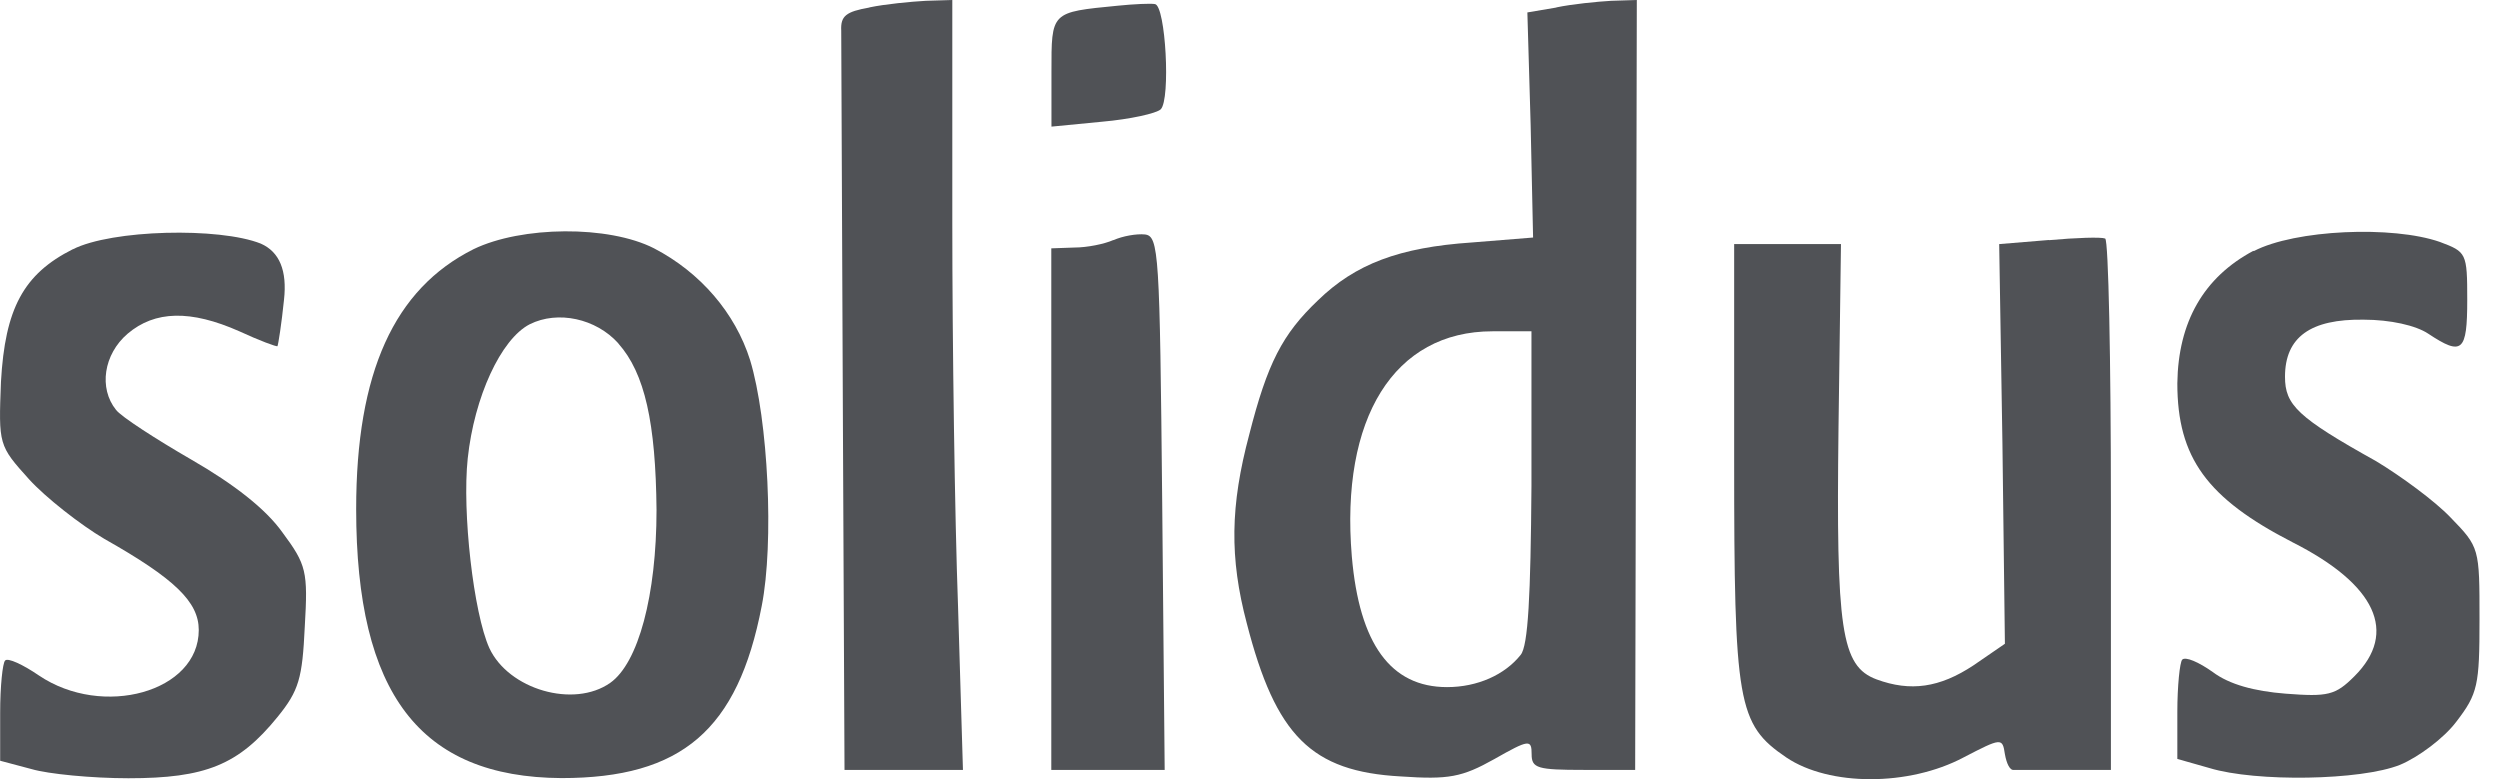
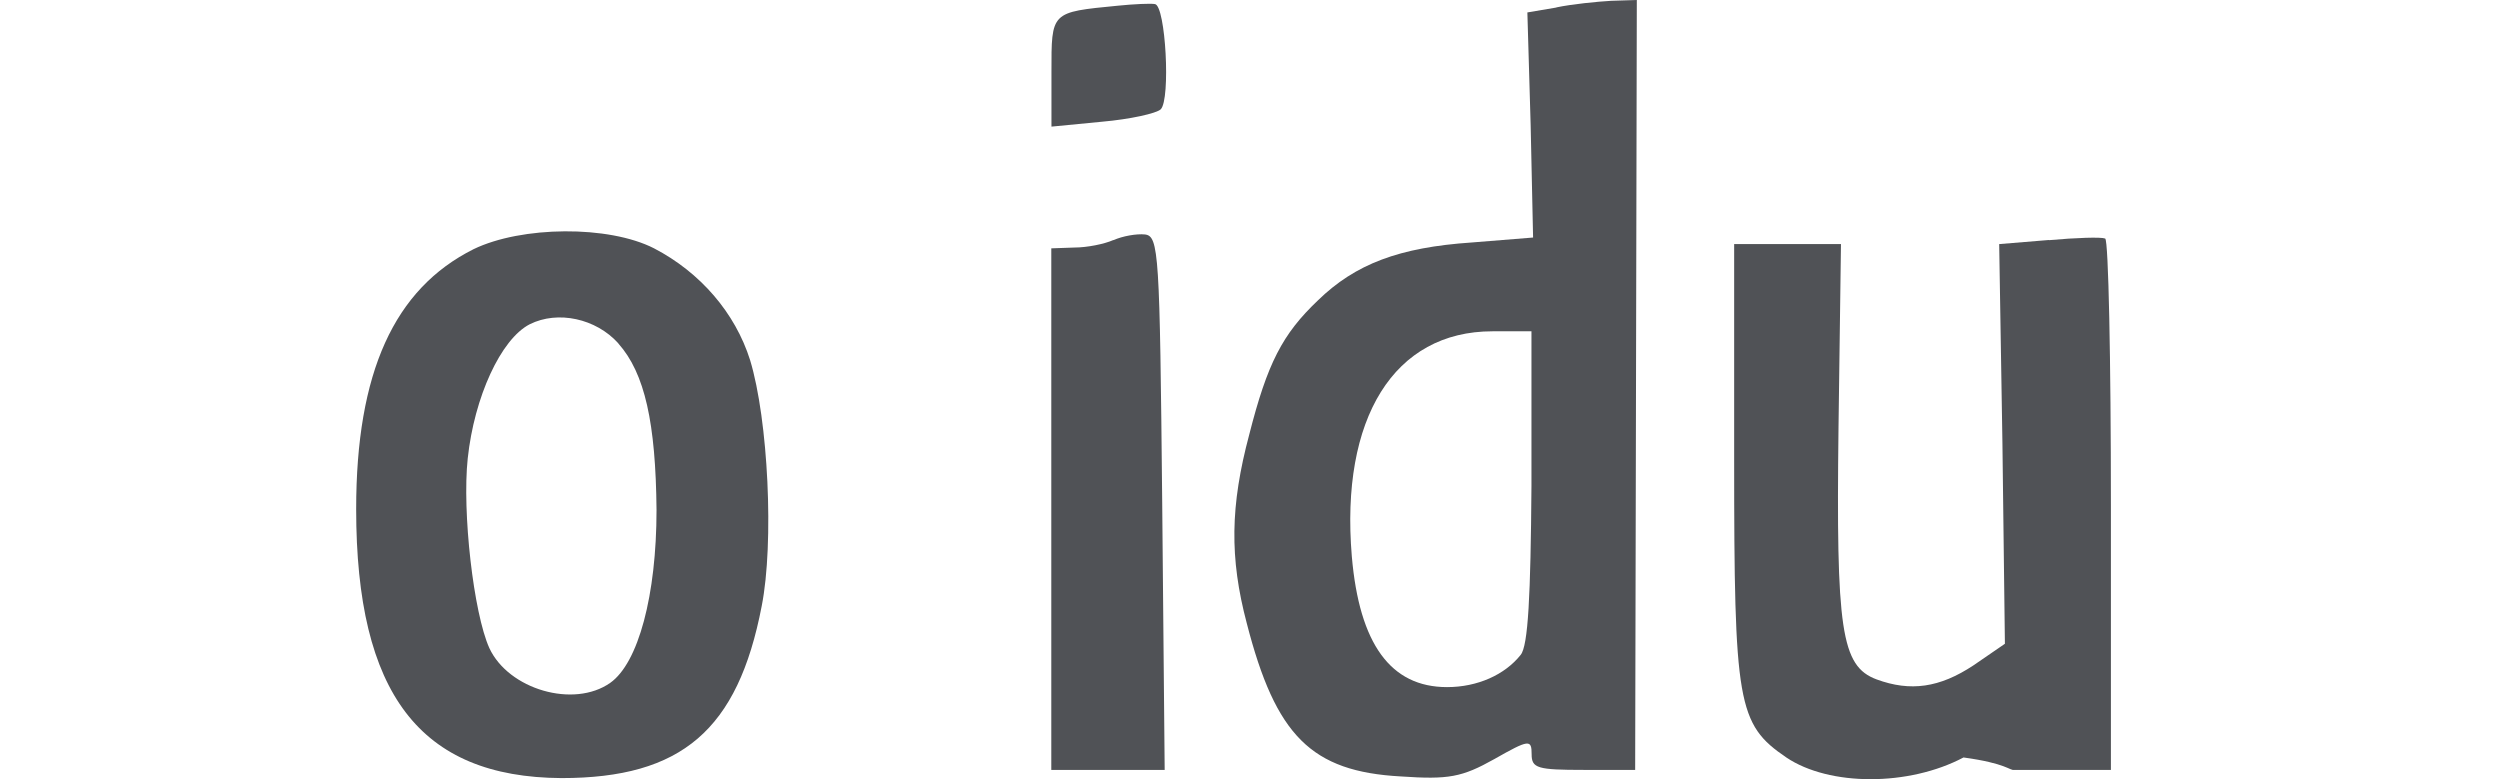
<svg xmlns="http://www.w3.org/2000/svg" width="77" height="24" viewBox="0 0 77 24" fill="none">
  <g clip-path="url(#clip0_28_5995)">
-     <path d="M26.776 0.232C26.061 0.358 25.885 0.489 25.91 0.947C25.91 1.28 25.935 6.53 25.96 12.622L26.011 23.713H29.659L29.508 18.689C29.407 15.938 29.331 10.607 29.331 6.833V0L28.515 0.025C28.056 0.05 27.265 0.126 26.782 0.227L26.776 0.232Z" fill="#505256" />
    <path d="M34.425 0.176C32.359 0.378 32.385 0.353 32.385 2.217V3.9L33.941 3.749C34.808 3.673 35.624 3.492 35.751 3.366C36.058 3.059 35.902 0.181 35.574 0.126C35.448 0.101 34.909 0.126 34.425 0.176Z" fill="#505256" />
    <path d="M47.935 0.232L47.043 0.383L47.144 3.85L47.219 7.316L45.334 7.468C43.092 7.619 41.742 8.133 40.593 9.251C39.495 10.294 39.036 11.191 38.477 13.383C37.892 15.575 37.867 17.182 38.401 19.198C39.293 22.665 40.391 23.763 43.143 23.914C44.619 24.015 45.027 23.939 46.025 23.38C47.098 22.77 47.174 22.77 47.174 23.229C47.174 23.662 47.35 23.713 48.781 23.713H50.363L50.389 11.856L50.414 0L49.623 0.025C49.189 0.05 48.423 0.126 47.94 0.227L47.935 0.232ZM47.169 14.97C47.144 18.336 47.068 19.893 46.836 20.171C46.352 20.78 45.511 21.163 44.569 21.163C42.835 21.163 41.868 19.838 41.636 17.137C41.278 12.879 42.936 10.204 45.969 10.204H47.169V14.97Z" fill="#505256" />
-     <path d="M2.247 7.674C0.72 8.44 0.156 9.508 0.03 11.756C-0.045 13.696 -0.045 13.721 0.897 14.764C1.406 15.323 2.479 16.165 3.215 16.598C5.381 17.822 6.122 18.538 6.122 19.405C6.122 21.314 3.164 22.131 1.199 20.805C0.715 20.473 0.232 20.246 0.156 20.347C0.081 20.422 0.005 21.138 0.005 21.954V23.431L0.972 23.688C1.481 23.839 2.832 23.97 3.955 23.97C6.329 23.97 7.347 23.562 8.546 22.085C9.211 21.269 9.312 20.886 9.387 19.304C9.488 17.596 9.438 17.394 8.697 16.396C8.188 15.681 7.221 14.92 5.89 14.154C4.792 13.519 3.724 12.829 3.572 12.622C3.038 11.957 3.19 10.914 3.93 10.279C4.772 9.564 5.87 9.539 7.372 10.204C7.981 10.486 8.521 10.687 8.546 10.662C8.571 10.612 8.672 9.972 8.747 9.236C8.848 8.336 8.61 7.758 8.032 7.503C6.757 6.994 3.441 7.069 2.242 7.679L2.247 7.674Z" fill="#505256" />
    <path d="M14.587 7.674C12.139 8.899 10.97 11.473 10.97 15.681C10.97 21.365 12.935 23.939 17.293 23.965C20.992 23.965 22.725 22.488 23.461 18.664C23.844 16.724 23.662 12.93 23.103 11.091C22.645 9.639 21.571 8.39 20.145 7.649C18.744 6.933 16.064 6.959 14.587 7.674ZM19.047 10.582C19.863 11.499 20.196 13.03 20.221 15.706C20.221 18.331 19.662 20.422 18.795 21.032C17.671 21.823 15.661 21.234 15.071 19.959C14.587 18.886 14.23 15.777 14.406 14.119C14.607 12.234 15.424 10.445 16.316 9.987C17.182 9.554 18.356 9.811 19.042 10.572L19.047 10.582Z" fill="#505256" />
    <path d="M34.294 7.392C34.012 7.518 33.478 7.624 33.095 7.624L32.38 7.649V23.713H35.872L35.796 15.479C35.72 7.78 35.695 7.271 35.262 7.221C35.005 7.195 34.572 7.271 34.294 7.397V7.392Z" fill="#505256" />
-     <path d="M63.106 7.392L61.575 7.518L61.675 13.66L61.751 19.828L60.783 20.493C59.74 21.183 58.843 21.309 57.8 20.926C56.702 20.518 56.551 19.395 56.626 13.177L56.702 7.518H53.412V14.149C53.412 21.672 53.512 22.307 55.019 23.33C56.344 24.222 58.793 24.222 60.476 23.33C61.65 22.72 61.675 22.72 61.751 23.229C61.801 23.511 61.902 23.738 62.033 23.713H65.016V15.58C65.016 11.091 64.941 7.397 64.84 7.347C64.714 7.296 63.948 7.321 63.106 7.397V7.392Z" fill="#505256" />
-     <path d="M69.405 7.725C67.873 8.541 67.087 9.916 67.062 11.806C67.062 14.099 67.979 15.348 70.604 16.699C73.179 17.999 73.87 19.48 72.514 20.831C71.93 21.415 71.698 21.465 70.398 21.365C69.43 21.289 68.664 21.082 68.155 20.7C67.722 20.392 67.314 20.216 67.213 20.317C67.138 20.392 67.062 21.133 67.062 21.924V23.375L68.055 23.657C69.481 24.091 72.721 24.04 73.92 23.557C74.479 23.325 75.27 22.74 75.653 22.231C76.318 21.365 76.369 21.108 76.369 19.072C76.369 16.88 76.369 16.855 75.477 15.938C74.993 15.429 73.945 14.663 73.184 14.204C70.76 12.854 70.378 12.471 70.378 11.604C70.378 10.38 71.169 9.821 72.801 9.846C73.618 9.846 74.409 10.022 74.792 10.279C75.835 10.97 75.991 10.838 75.991 9.236C75.991 7.785 75.966 7.76 75.149 7.452C73.698 6.944 70.69 7.069 69.415 7.735L69.405 7.725Z" fill="#505256" />
+     <path d="M63.106 7.392L61.575 7.518L61.675 13.66L61.751 19.828L60.783 20.493C59.74 21.183 58.843 21.309 57.8 20.926C56.702 20.518 56.551 19.395 56.626 13.177L56.702 7.518H53.412V14.149C53.412 21.672 53.512 22.307 55.019 23.33C56.344 24.222 58.793 24.222 60.476 23.33C61.801 23.511 61.902 23.738 62.033 23.713H65.016V15.58C65.016 11.091 64.941 7.397 64.84 7.347C64.714 7.296 63.948 7.321 63.106 7.397V7.392Z" fill="#505256" />
  </g>
  <defs>
    <clipPath id="clip0_28_5995">
      <rect width="76.364" height="24" fill="white" />
    </clipPath>
  </defs>
</svg>